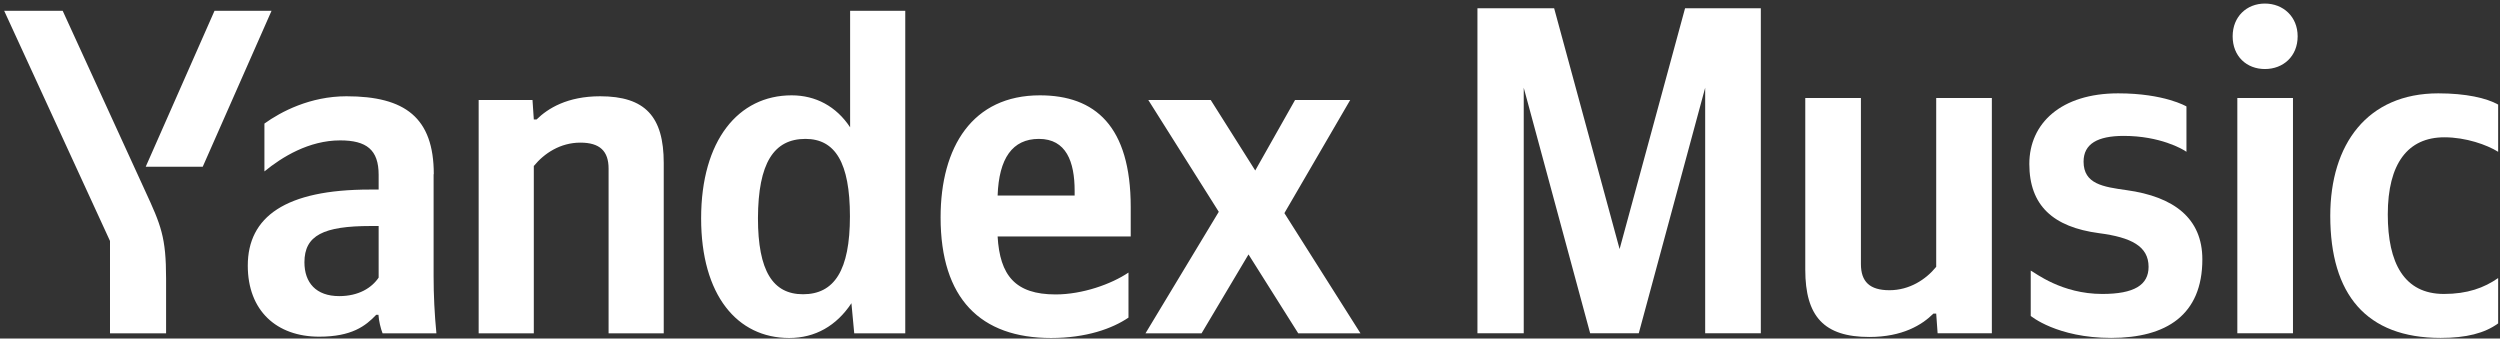
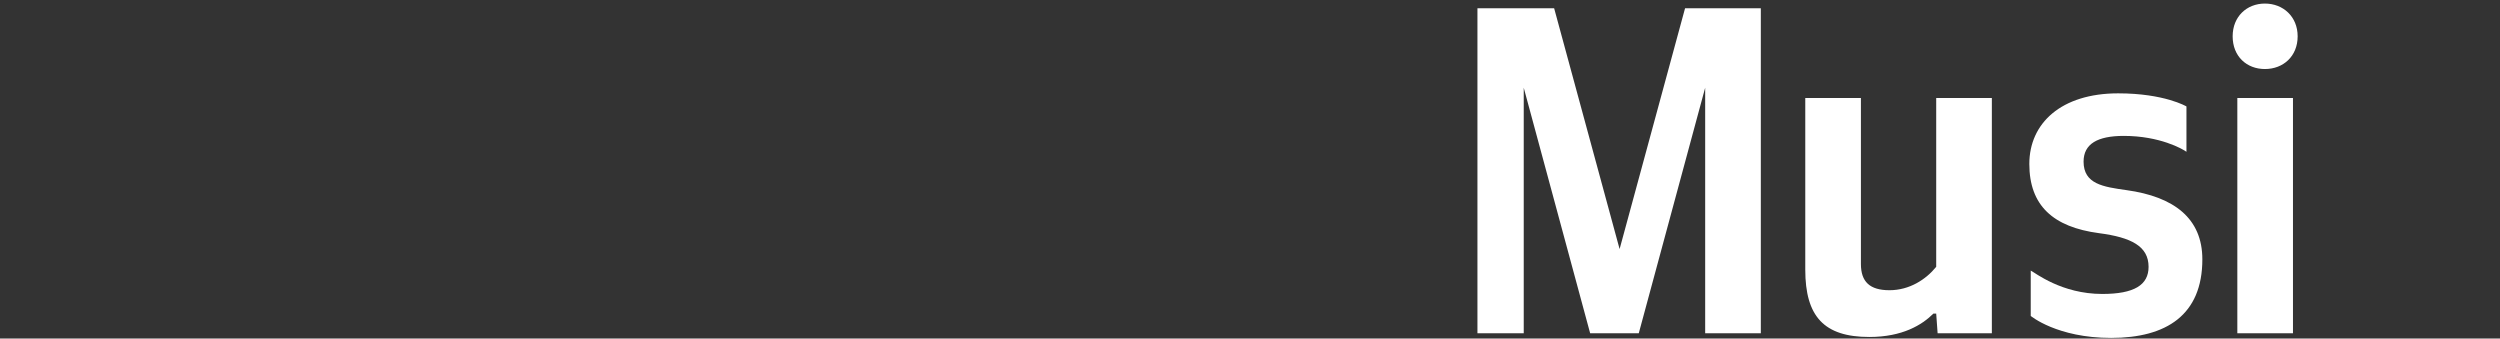
<svg xmlns="http://www.w3.org/2000/svg" width="384" height="52" viewBox="0 0 384 52" fill="none">
  <rect x="0" y="0" width="384" height="52" fill="#333333" stroke="none" />
-   <path d="M25.511 51.197V42.784C25.511 36.438 24.735 34.6 22.295 29.317L9.631 1.664H0.644L16.896 37.012V51.197H25.511ZM31.139 25.612L41.706 1.664H32.948L22.381 25.612H31.139ZM121.217 51.915C125.209 51.915 128.482 50.049 130.779 46.574L131.21 51.197H139.049V1.664H130.578V19.553C128.454 16.337 125.295 14.643 121.591 14.643C113.407 14.643 107.693 21.564 107.693 33.538C107.693 45.339 113.235 51.915 121.217 51.915ZM173.335 48.785V41.865C170.693 43.645 166.271 45.225 162.136 45.225C155.934 45.225 153.579 42.296 153.234 36.323H173.679V31.815C173.679 19.352 168.195 14.643 159.724 14.643C149.387 14.643 144.476 22.54 144.476 33.394C144.476 45.856 150.593 51.915 161.447 51.915C166.845 51.915 170.837 50.479 173.335 48.785ZM82.022 25.469C83.601 23.545 86.07 21.908 89.143 21.908C92.129 21.908 93.479 23.2 93.479 25.899V51.197H101.95V25.038C101.95 17.917 99.107 14.787 92.187 14.787C87.133 14.787 84.147 16.653 82.424 18.347H81.993L81.792 15.361H73.522V51.197H81.993V25.469H82.022ZM66.63 26.761C66.63 18.06 62.208 14.787 53.221 14.787C47.65 14.787 43.17 17.141 40.615 18.979V26.33C43.314 24.119 47.449 21.564 52.244 21.564C56.293 21.564 58.16 22.999 58.16 26.847V29.116H56.81C43.831 29.116 38.059 33.308 38.059 40.803C38.059 47.723 42.481 51.714 49.028 51.714C54.025 51.714 56.149 50.077 57.786 48.355H58.131C58.188 49.273 58.475 50.479 58.763 51.197H67.032C66.745 48.268 66.602 45.339 66.602 42.439V26.761H66.63ZM199.408 51.197H208.97L197.283 32.734L207.391 15.361H198.92L192.804 26.187L185.969 15.361H176.379L187.204 32.533L175.948 51.197H184.562L191.77 39.08L199.408 51.197ZM123.716 21.334C128.281 21.334 130.55 24.981 130.55 33.222C130.55 41.549 128.138 45.196 123.342 45.196C118.719 45.196 116.422 41.635 116.422 33.509C116.451 25.038 118.863 21.334 123.716 21.334ZM159.58 21.334C163.773 21.334 165.065 24.837 165.065 29.317V30.034H153.234C153.436 24.32 155.503 21.334 159.58 21.334ZM58.16 42.64C57.097 44.219 55.087 45.483 52.101 45.483C48.54 45.483 46.76 43.416 46.76 40.286C46.76 36.151 49.689 34.715 56.953 34.715H58.16V42.64Z" fill="white" />
  <path d="M244.246 51.185H251.716L261.915 13.476V51.185H270.462V1.265H258.826L248.771 38.256L238.715 1.265H226.935V51.185H234.046V13.476L244.246 51.185Z" fill="white" />
  <path d="M297.401 40.985C295.821 42.925 293.307 44.577 290.219 44.577C287.202 44.577 285.837 43.284 285.837 40.554V15.056H277.29V41.416C277.29 48.599 280.163 51.759 287.13 51.759C292.23 51.759 295.246 49.892 296.97 48.168H297.401L297.617 51.185H305.949V15.056H297.401V40.985Z" fill="white" />
  <path d="M324.275 51.903C332.75 51.903 338.281 48.383 338.281 39.836C338.281 33.515 333.899 30.211 326.645 29.206C323.054 28.703 320.037 28.272 320.037 24.824C320.037 22.095 322.192 20.874 326.214 20.874C331.745 20.874 335.264 22.885 335.839 23.316V16.349C335.839 16.349 332.463 14.338 325.352 14.338C316.589 14.338 311.705 18.934 311.705 25.183C311.705 31.576 315.368 34.88 322.407 35.814C327.363 36.46 330.021 37.825 330.021 40.985C330.021 43.786 327.794 45.151 322.91 45.151C316.661 45.151 312.639 41.919 311.92 41.56V48.527C311.92 48.527 315.943 51.903 324.275 51.903Z" fill="white" />
  <path d="M347.892 10.603C350.693 10.603 352.919 8.663 352.919 5.575C352.919 2.558 350.693 0.547 347.892 0.547C345.09 0.547 342.935 2.558 342.935 5.575C342.935 8.663 345.09 10.603 347.892 10.603ZM343.654 15.056V51.185H352.201V15.056H343.654Z" fill="white" />
-   <path d="M374.88 51.903C378.831 51.903 381.632 51.185 383.715 49.676V42.709C381.56 44.218 378.975 45.151 375.383 45.151C369.278 45.151 366.764 40.411 366.764 32.941C366.764 25.112 369.853 21.089 375.455 21.089C378.759 21.089 381.991 22.238 383.715 23.316V16.061C381.919 15.056 378.759 14.338 374.521 14.338C363.604 14.338 357.929 22.167 357.929 33.156C357.929 45.223 363.46 51.903 374.88 51.903Z" fill="white" />
</svg>